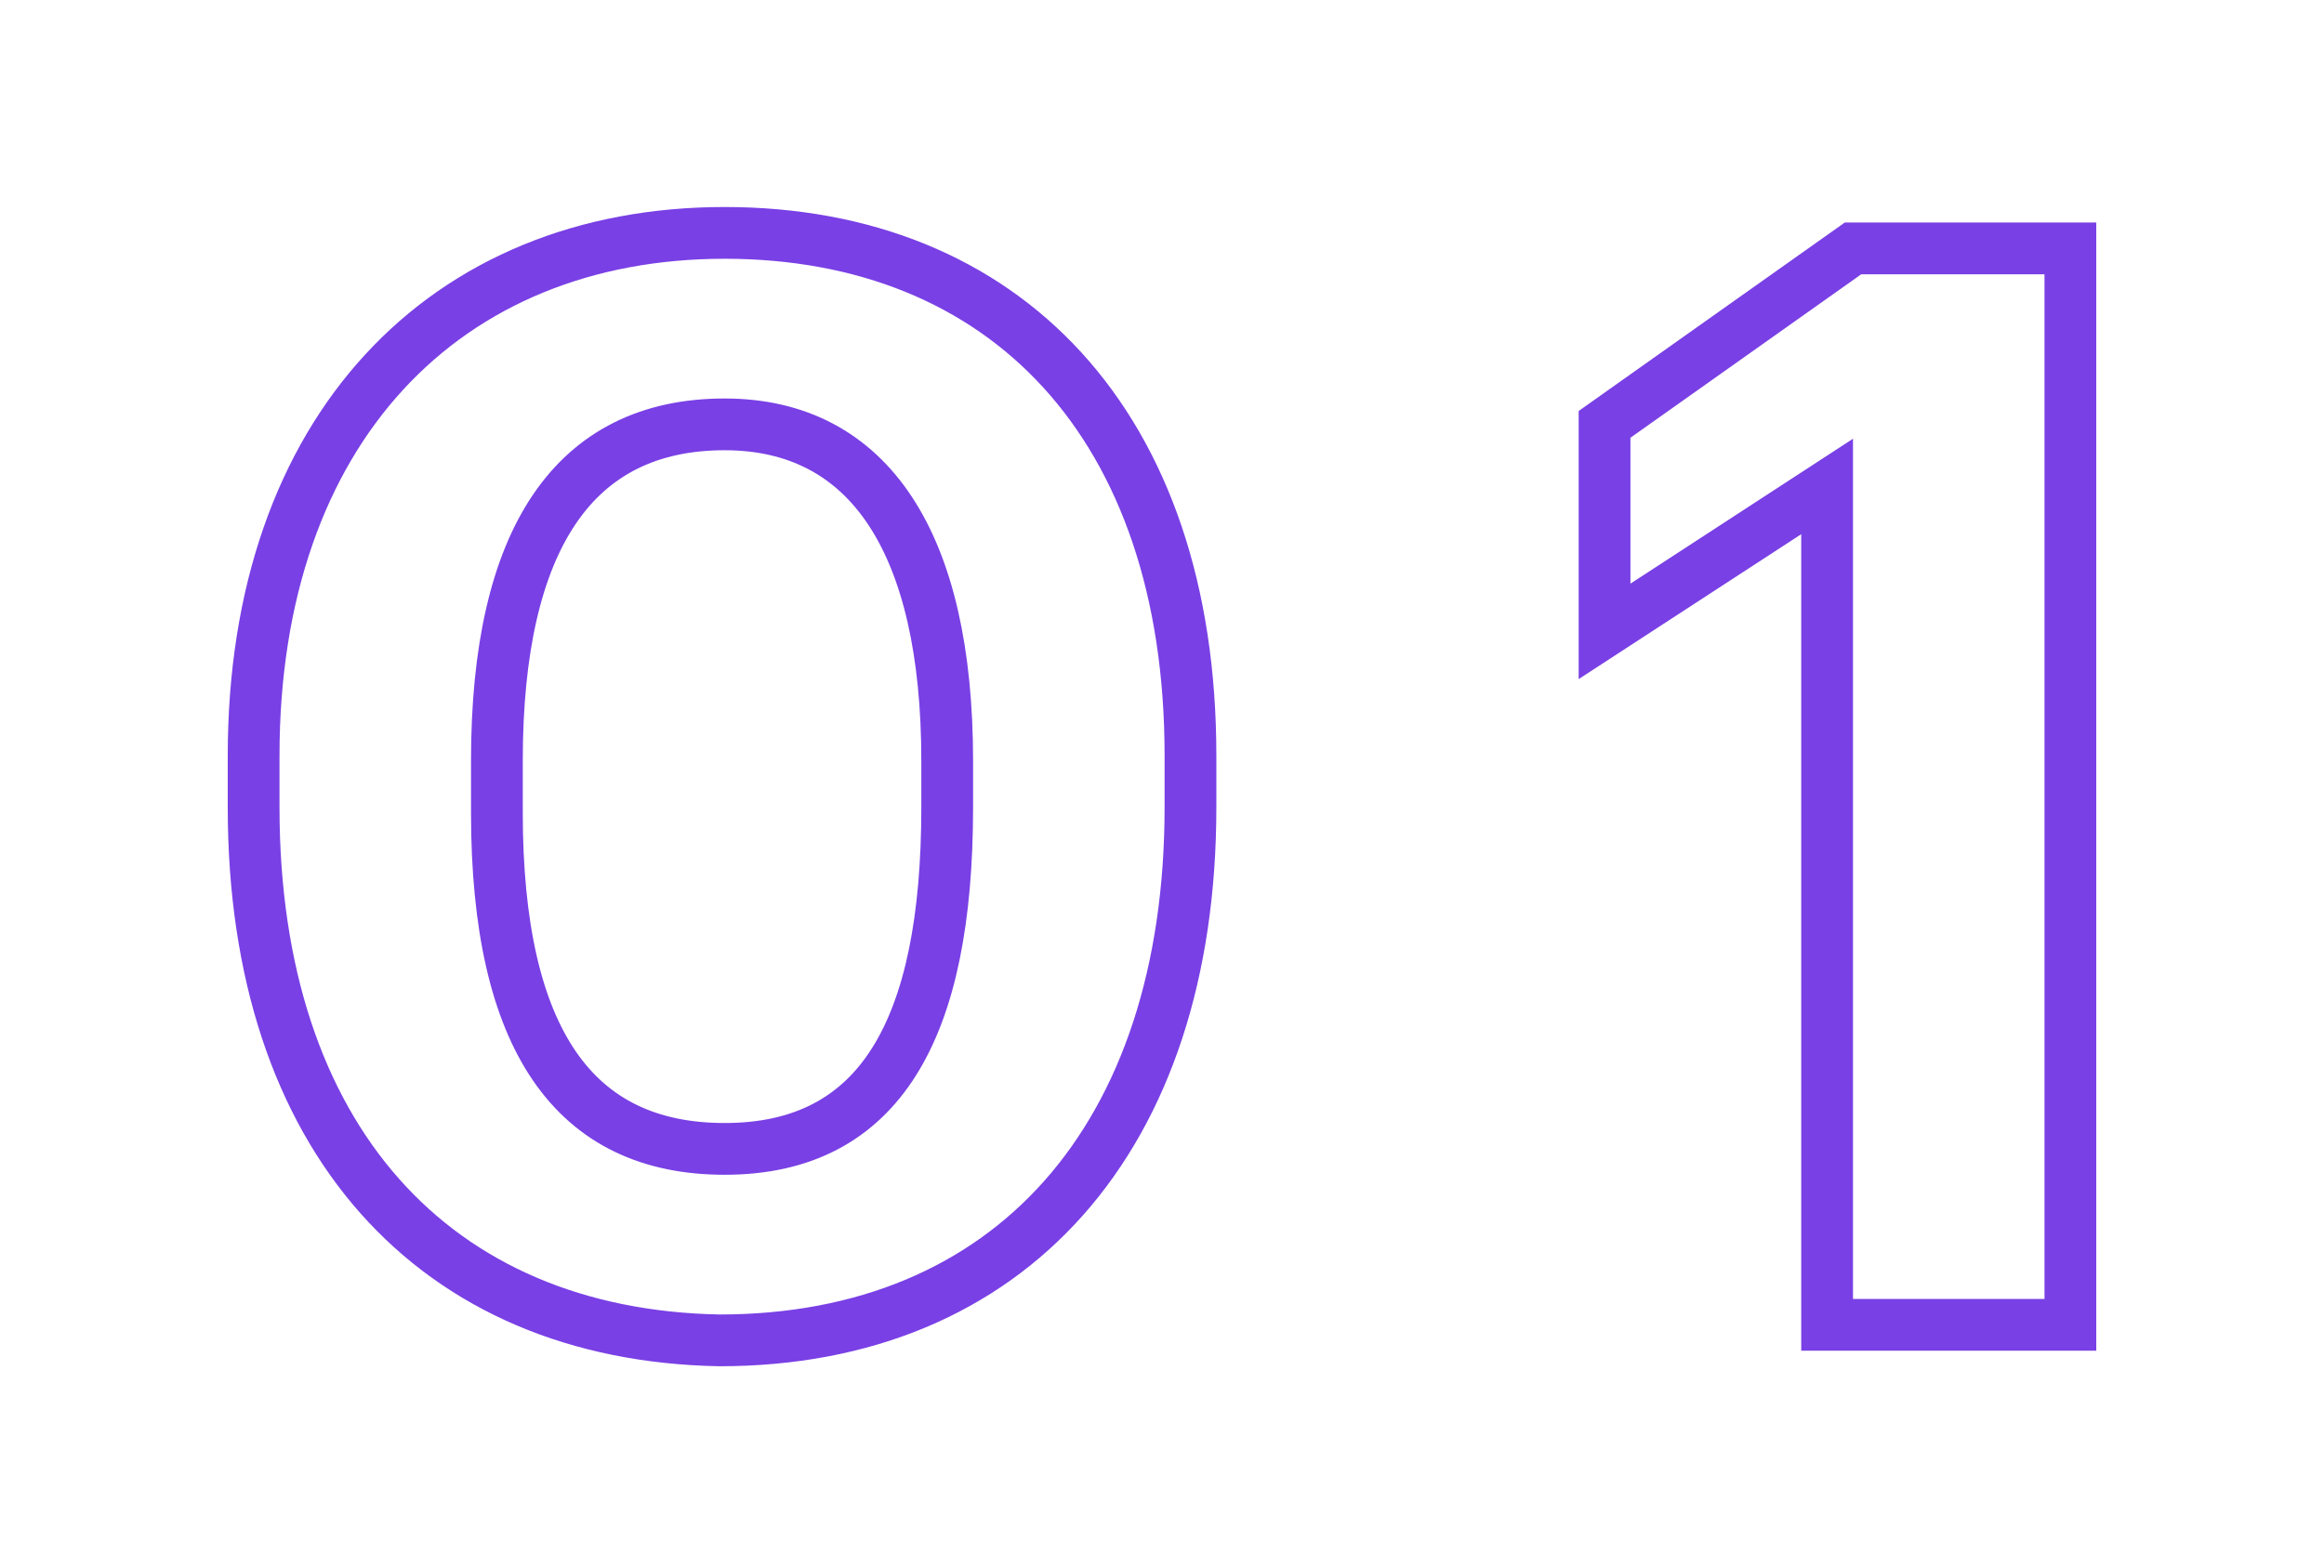
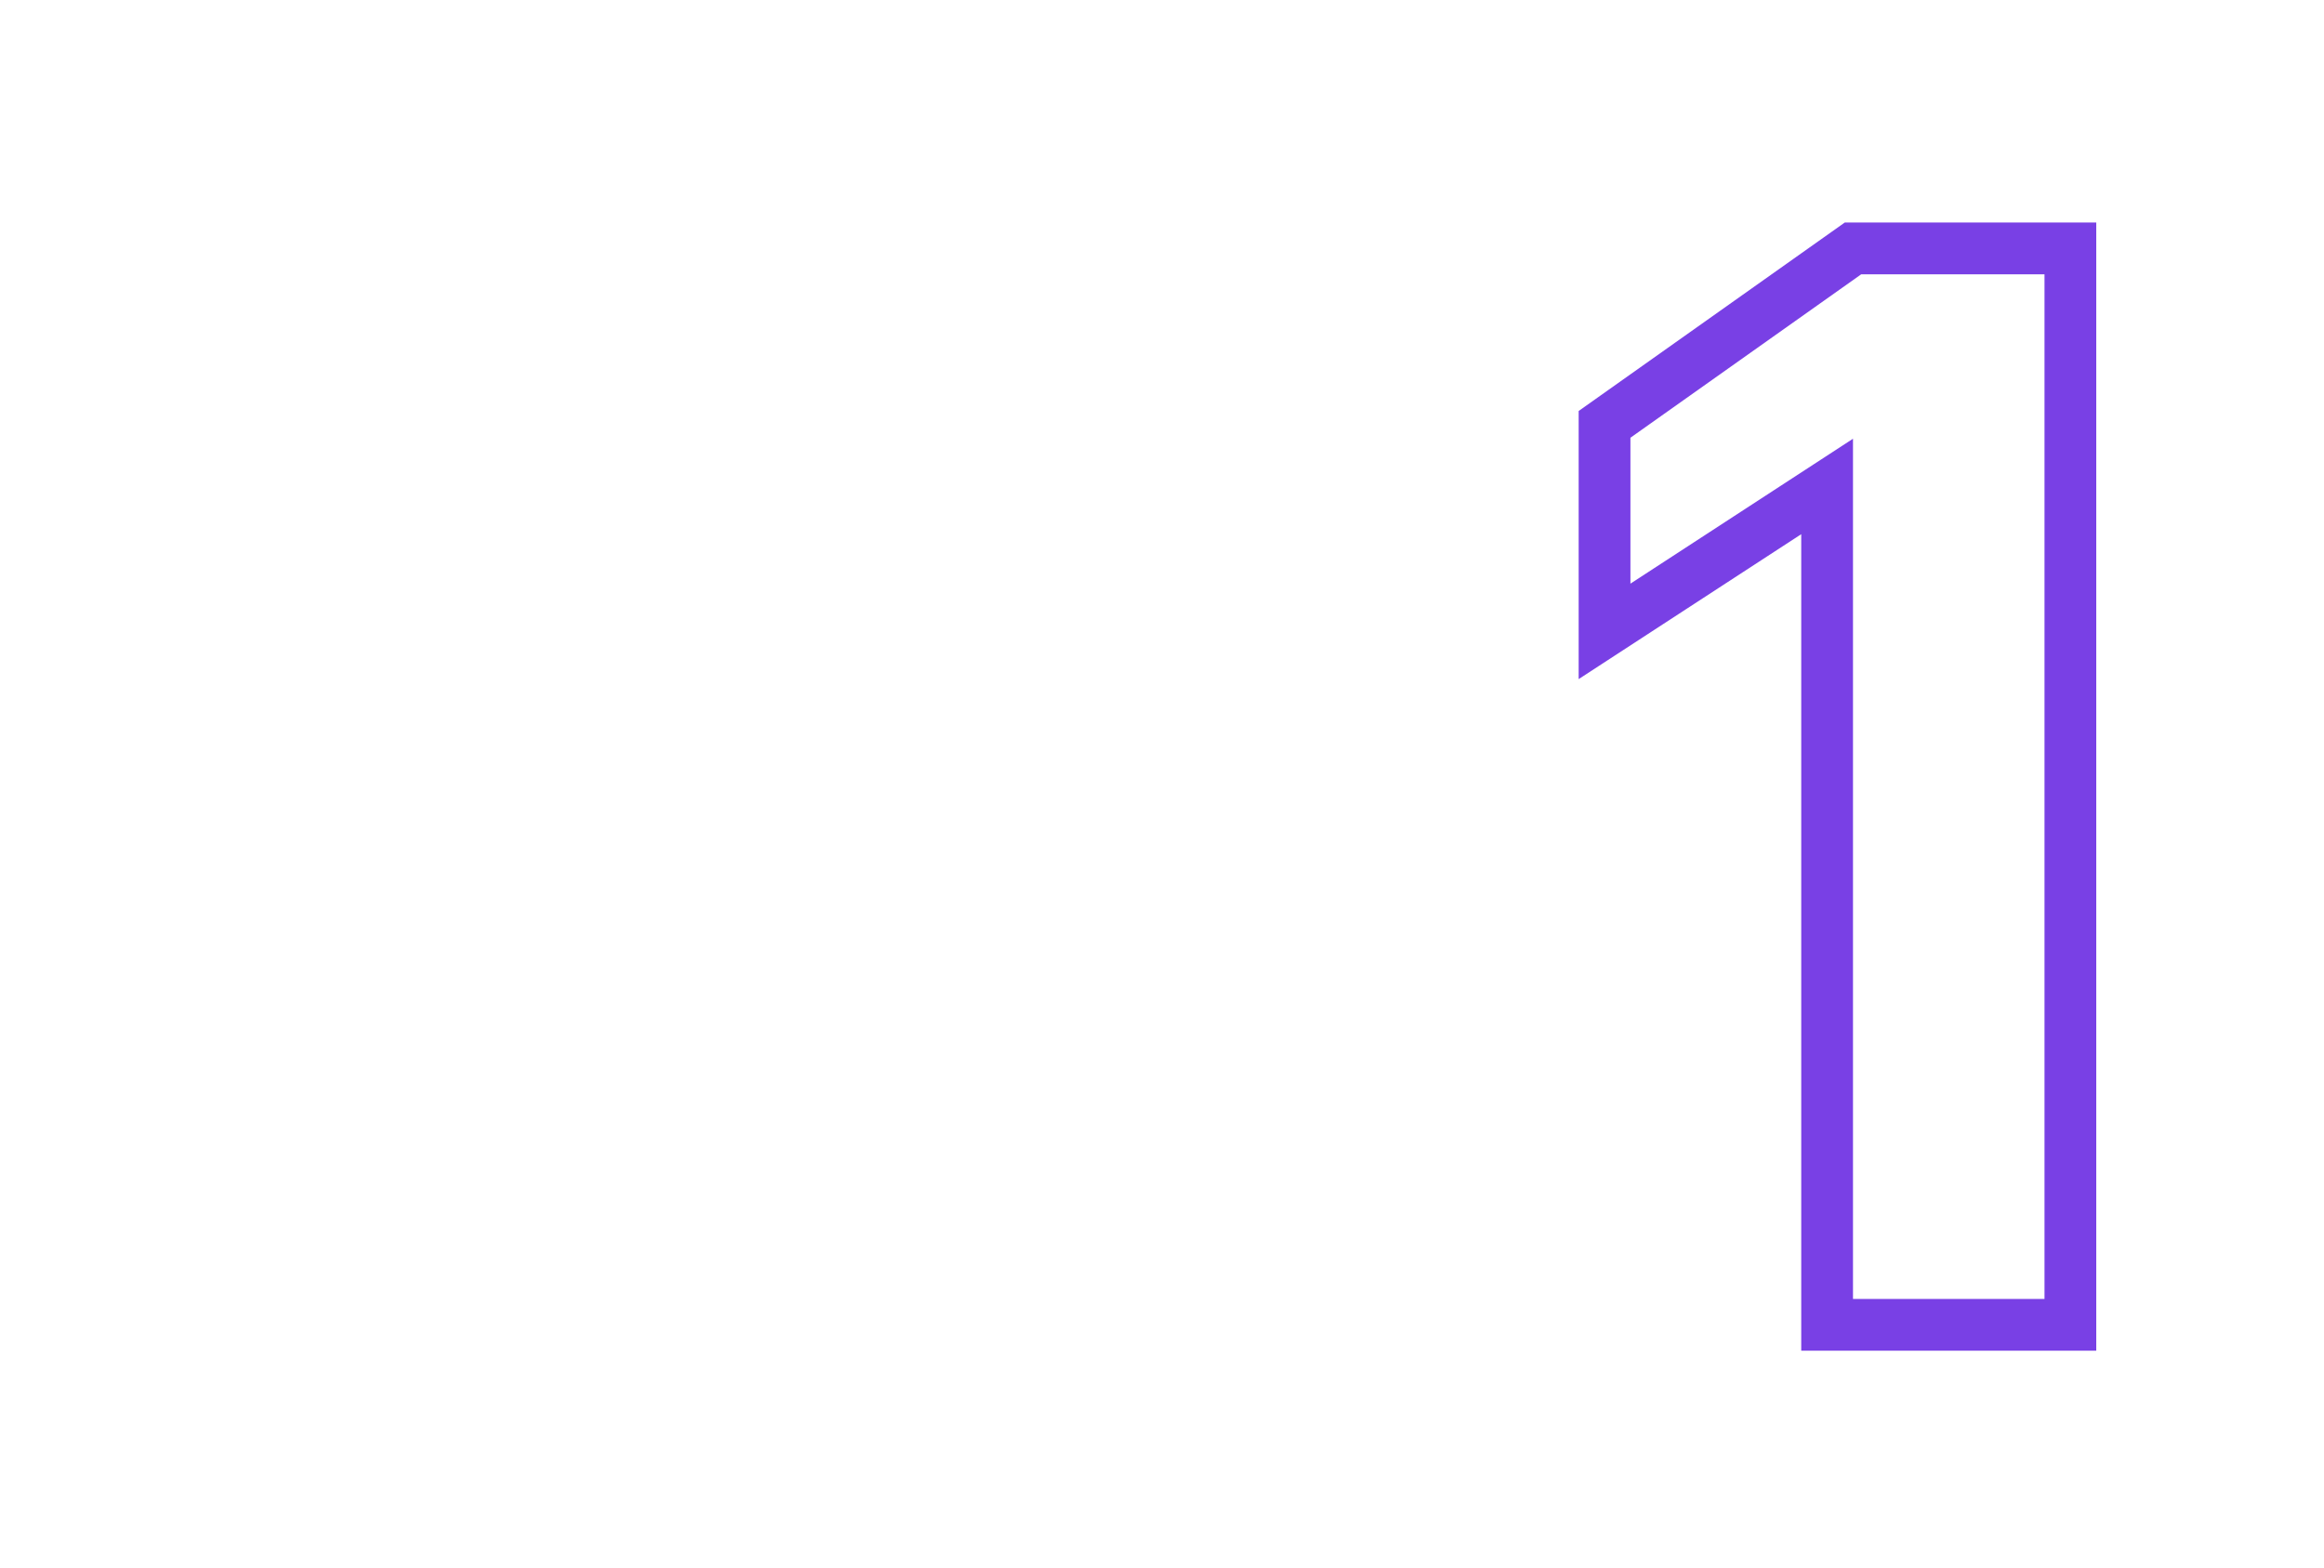
<svg xmlns="http://www.w3.org/2000/svg" version="1.1" id="Layer_1" x="0px" y="0px" viewBox="0 0 44.9 30.3" style="enable-background:new 0 0 44.9 30.3;" xml:space="preserve">
  <style type="text/css">
	.st0{fill:none;stroke:#7940E5;stroke-miterlimit:10;}
</style>
  <g>
-     <path class="st0" d="M4.9,15.6v-1C4.9,8.3,8.6,4.5,14,4.5s9,3.7,9,10.1v1c0,6.4-3.5,10.3-9.1,10.3C8.4,25.8,4.9,22,4.9,15.6z    M18.3,15.6v-0.9c0-4.2-1.5-6.5-4.3-6.5c-2.9,0-4.4,2.2-4.4,6.5v1c0,4.4,1.5,6.5,4.4,6.5C17,22.2,18.3,19.9,18.3,15.6z" />
    <path class="st0" d="M35.3,9.4L31,12.2v-4l4.8-3.4H40v20.8h-4.7V9.4z" />
  </g>
</svg>